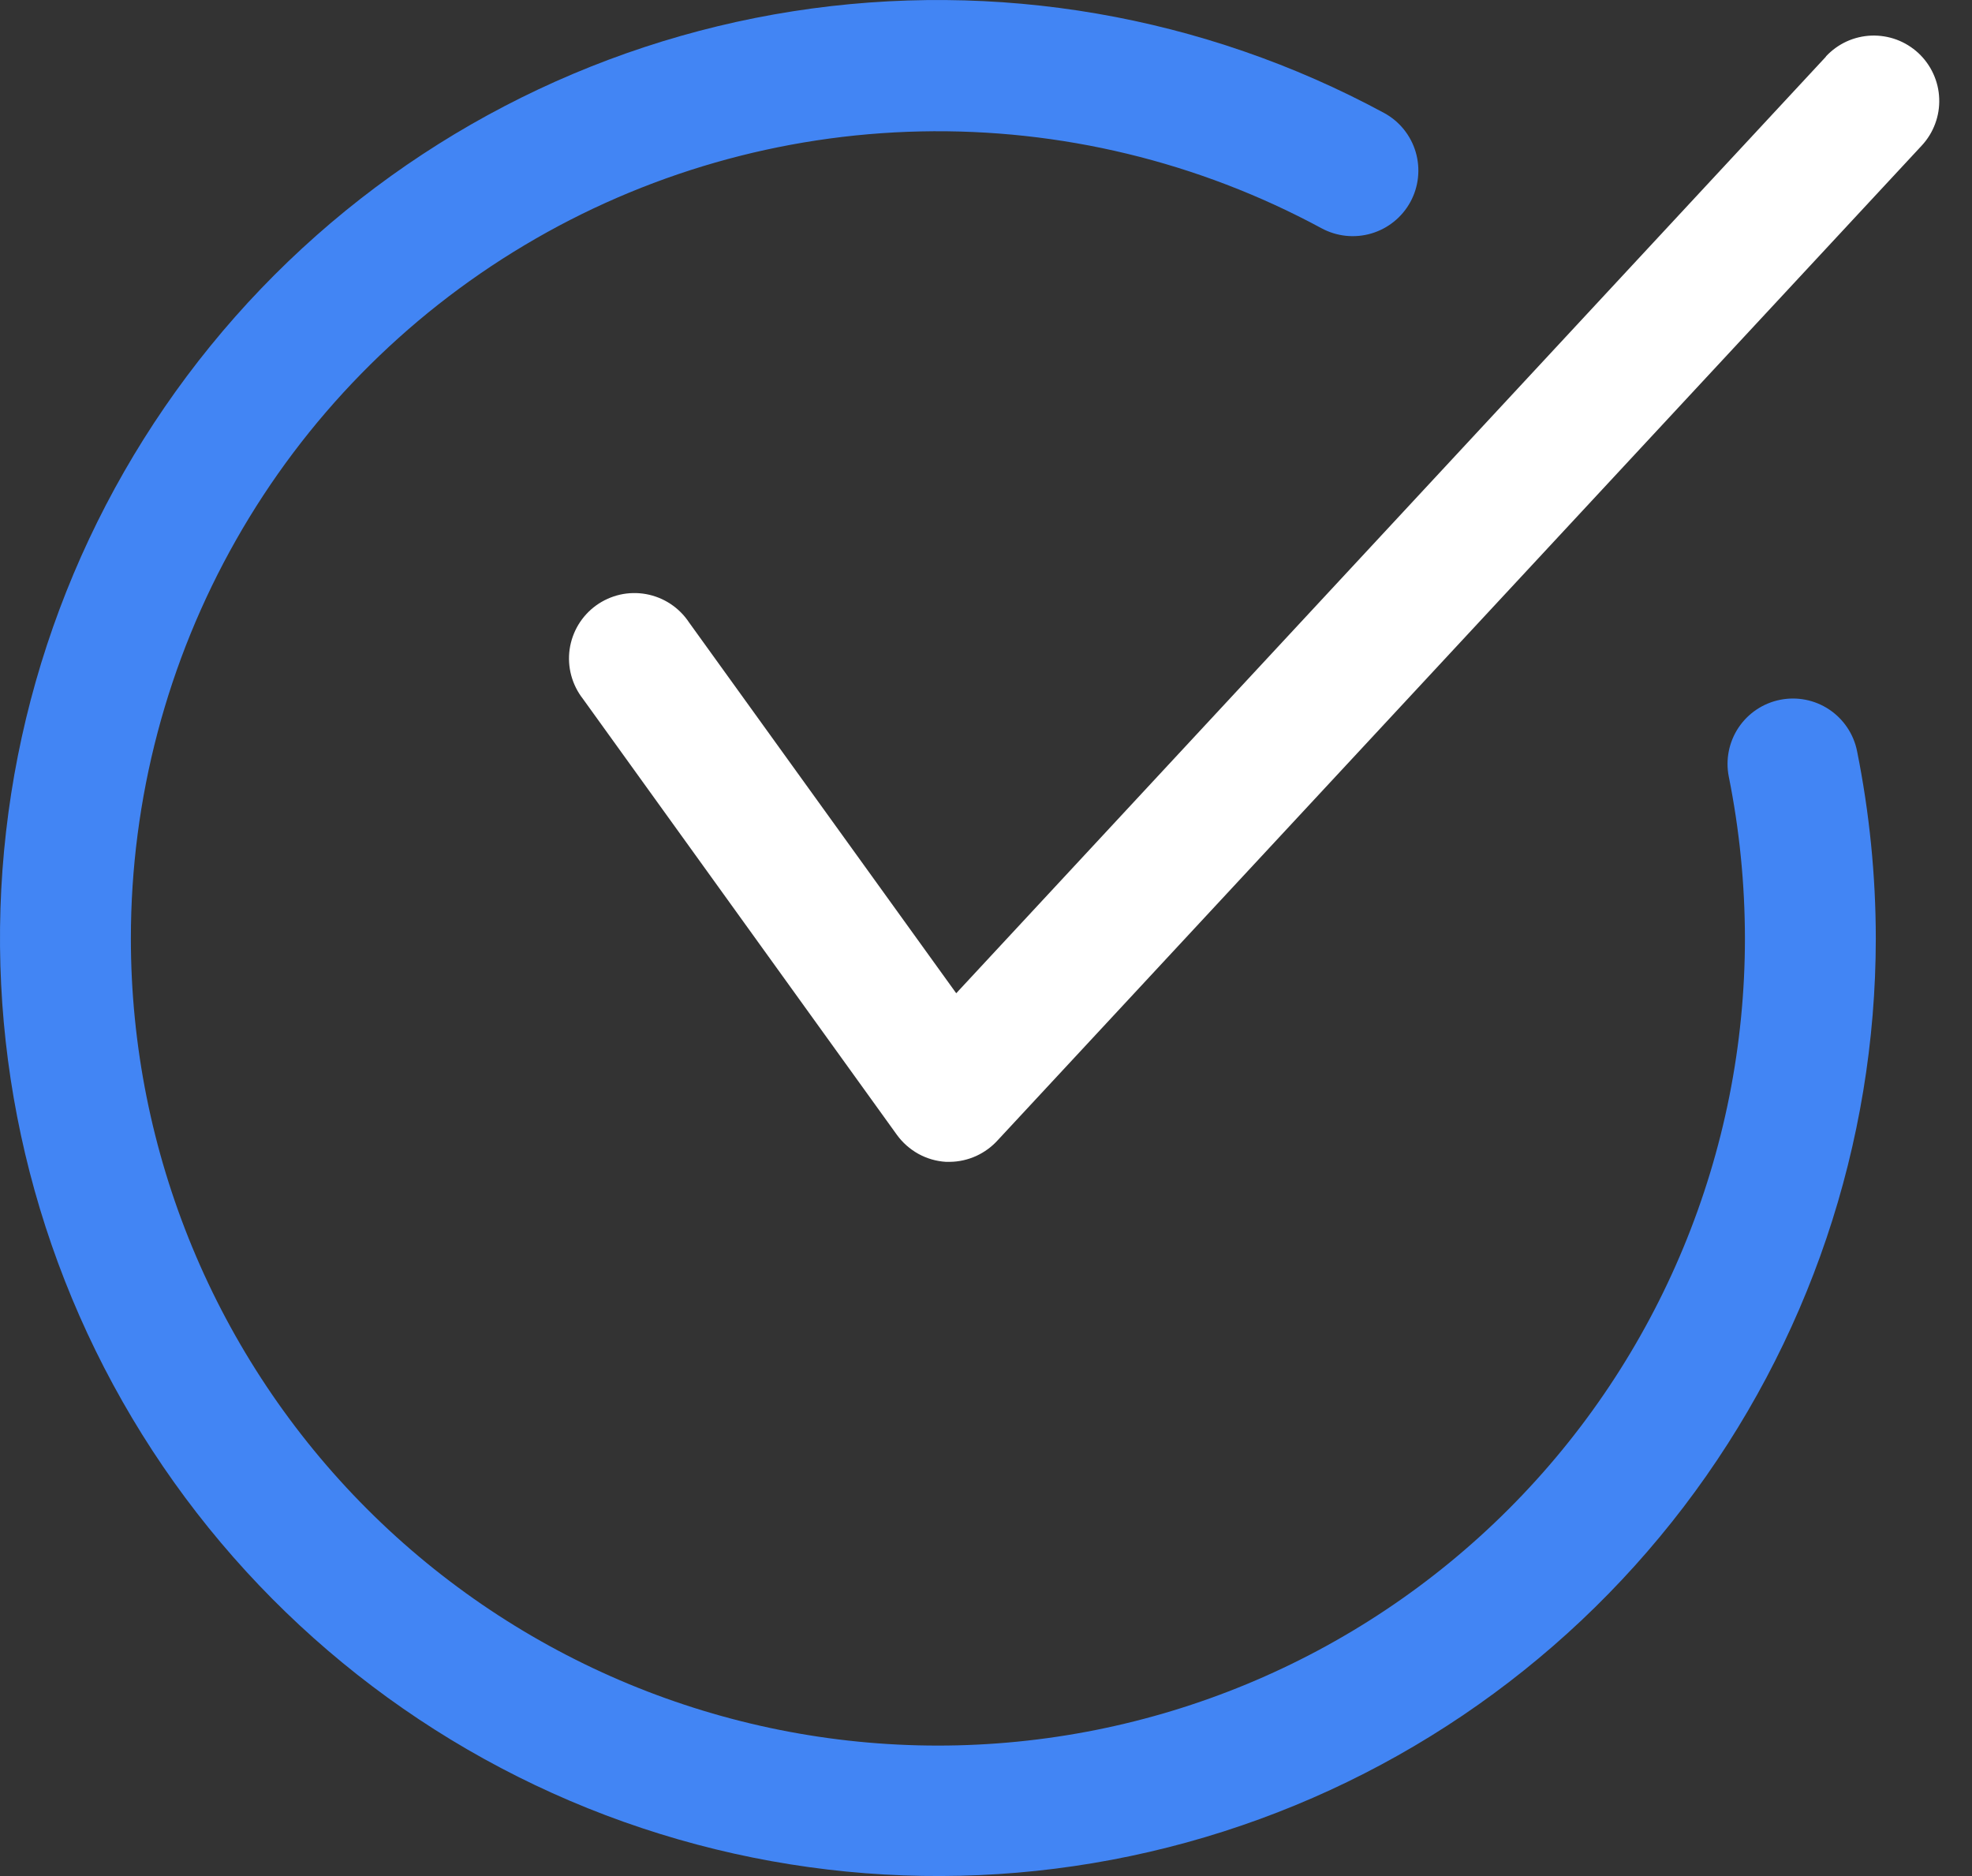
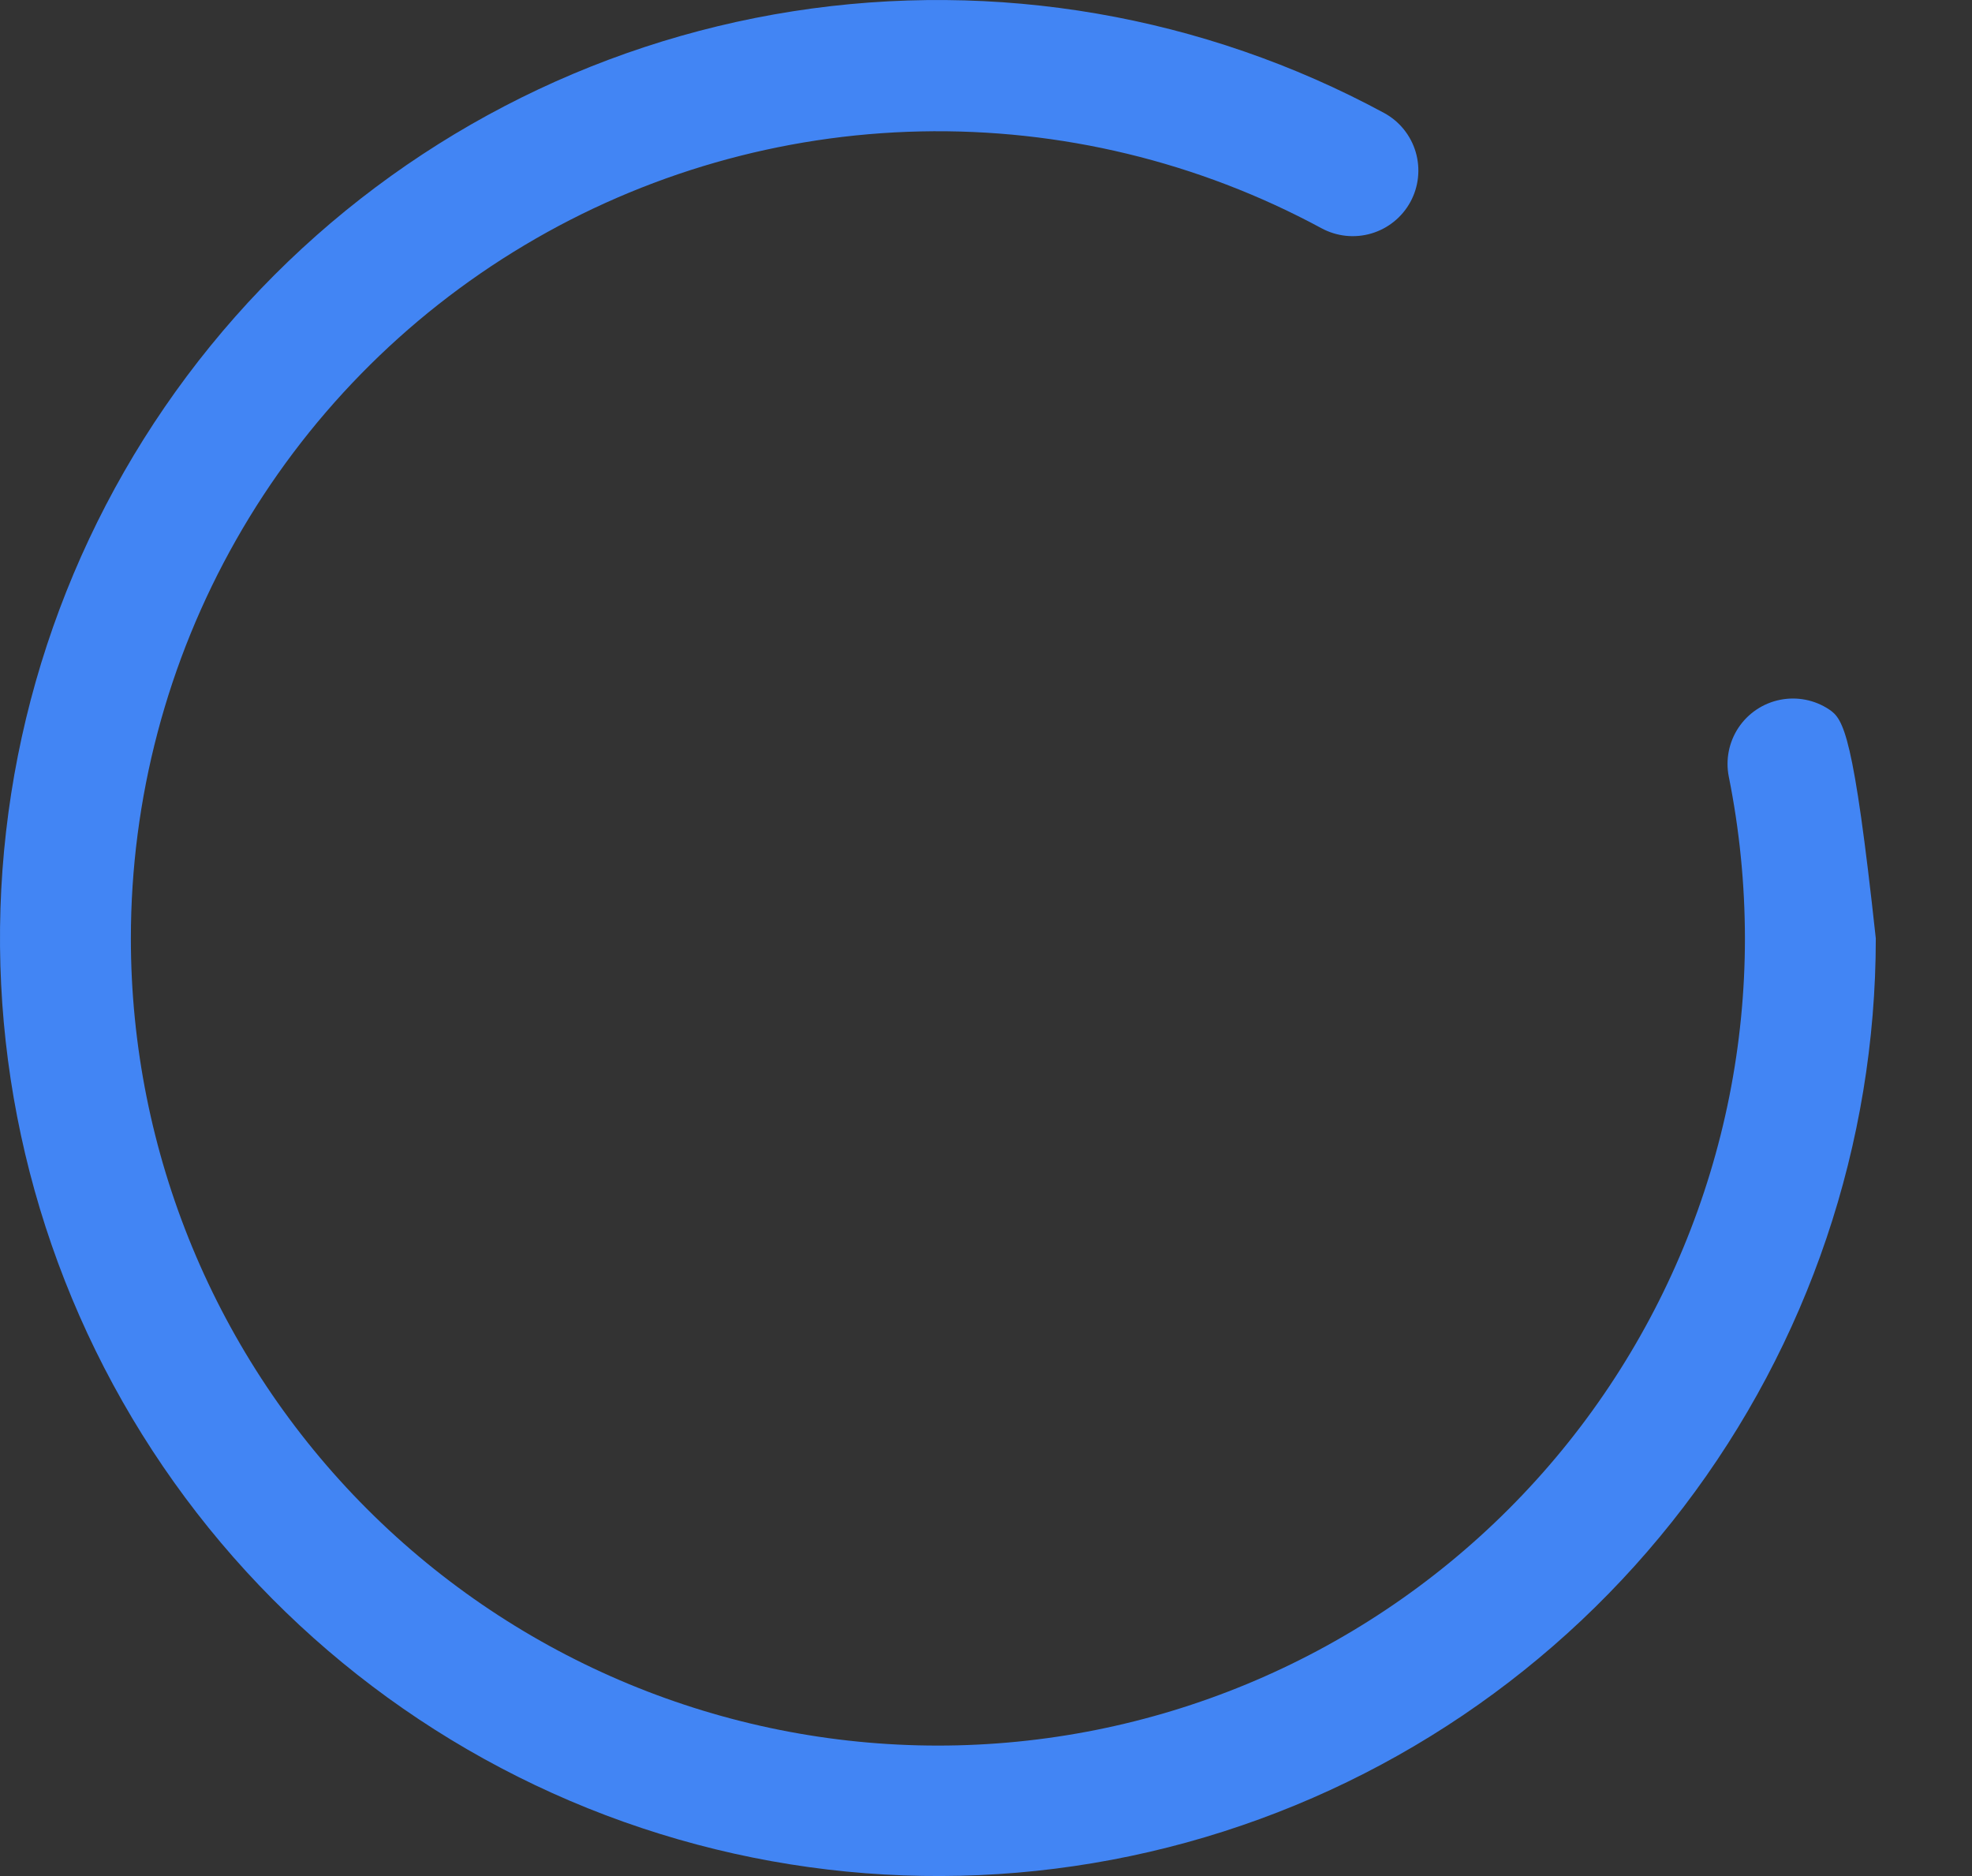
<svg xmlns="http://www.w3.org/2000/svg" width="41" height="39" viewBox="0 0 41 39" fill="none">
  <rect x="0" y="0" width="41" height="39" fill="#333333" stroke="none" />
-   <path d="M37.966 1.175L19.881 20.648L14.325 12.938C14.224 12.785 14.093 12.655 13.94 12.554C13.787 12.453 13.615 12.384 13.435 12.351C13.254 12.318 13.069 12.322 12.89 12.362C12.712 12.403 12.543 12.479 12.394 12.586C12.245 12.694 12.12 12.83 12.025 12.987C11.931 13.144 11.869 13.318 11.843 13.5C11.818 13.681 11.829 13.866 11.877 14.043C11.925 14.22 12.008 14.386 12.121 14.53L18.647 23.591C18.765 23.754 18.918 23.889 19.094 23.987C19.27 24.084 19.466 24.141 19.667 24.153H19.749C19.938 24.151 20.124 24.109 20.296 24.031C20.467 23.953 20.621 23.84 20.747 23.7L39.956 3.025C40.078 2.894 40.172 2.74 40.234 2.573C40.297 2.405 40.325 2.227 40.318 2.049C40.312 1.87 40.27 1.695 40.195 1.532C40.121 1.37 40.015 1.224 39.884 1.102C39.753 0.981 39.599 0.886 39.432 0.824C39.264 0.762 39.086 0.734 38.907 0.74C38.729 0.747 38.553 0.789 38.391 0.863C38.229 0.938 38.083 1.044 37.961 1.175H37.966Z" fill="white" />
-   <path d="M37.009 14.548C36.656 14.619 36.345 14.827 36.145 15.127C35.945 15.428 35.873 15.795 35.944 16.148C36.166 17.255 36.278 18.38 36.279 19.509C36.279 23.959 34.511 28.227 31.365 31.373C28.218 34.52 23.95 36.288 19.5 36.288C15.05 36.288 10.782 34.52 7.635 31.373C4.489 28.227 2.721 23.959 2.721 19.509C2.721 16.604 3.475 13.749 4.909 11.223C6.343 8.696 8.409 6.586 10.904 5.098C13.399 3.609 16.237 2.794 19.141 2.732C22.046 2.67 24.916 3.363 27.472 4.743C27.79 4.916 28.163 4.956 28.51 4.854C28.857 4.752 29.149 4.517 29.323 4.199C29.496 3.882 29.536 3.508 29.434 3.161C29.332 2.814 29.096 2.522 28.778 2.349C25.023 0.318 20.706 -0.425 16.488 0.234C12.27 0.894 8.385 2.919 5.429 5.999C2.474 9.08 0.611 13.045 0.126 17.287C-0.359 21.528 0.562 25.811 2.747 29.479C4.932 33.147 8.26 35.996 12.22 37.59C16.181 39.184 20.555 39.434 24.671 38.302C28.787 37.17 32.418 34.718 35.007 31.323C37.595 27.928 38.998 23.778 39 19.509C38.999 18.201 38.868 16.896 38.61 15.613C38.539 15.26 38.33 14.949 38.03 14.749C37.73 14.549 37.363 14.477 37.009 14.548Z" fill="#4285F4" />
+   <path d="M37.009 14.548C36.656 14.619 36.345 14.827 36.145 15.127C35.945 15.428 35.873 15.795 35.944 16.148C36.166 17.255 36.278 18.38 36.279 19.509C36.279 23.959 34.511 28.227 31.365 31.373C28.218 34.52 23.95 36.288 19.5 36.288C15.05 36.288 10.782 34.52 7.635 31.373C4.489 28.227 2.721 23.959 2.721 19.509C2.721 16.604 3.475 13.749 4.909 11.223C6.343 8.696 8.409 6.586 10.904 5.098C13.399 3.609 16.237 2.794 19.141 2.732C22.046 2.67 24.916 3.363 27.472 4.743C27.79 4.916 28.163 4.956 28.51 4.854C28.857 4.752 29.149 4.517 29.323 4.199C29.496 3.882 29.536 3.508 29.434 3.161C29.332 2.814 29.096 2.522 28.778 2.349C25.023 0.318 20.706 -0.425 16.488 0.234C12.27 0.894 8.385 2.919 5.429 5.999C2.474 9.08 0.611 13.045 0.126 17.287C-0.359 21.528 0.562 25.811 2.747 29.479C4.932 33.147 8.26 35.996 12.22 37.59C16.181 39.184 20.555 39.434 24.671 38.302C28.787 37.17 32.418 34.718 35.007 31.323C37.595 27.928 38.998 23.778 39 19.509C38.539 15.26 38.33 14.949 38.03 14.749C37.73 14.549 37.363 14.477 37.009 14.548Z" fill="#4285F4" />
</svg>